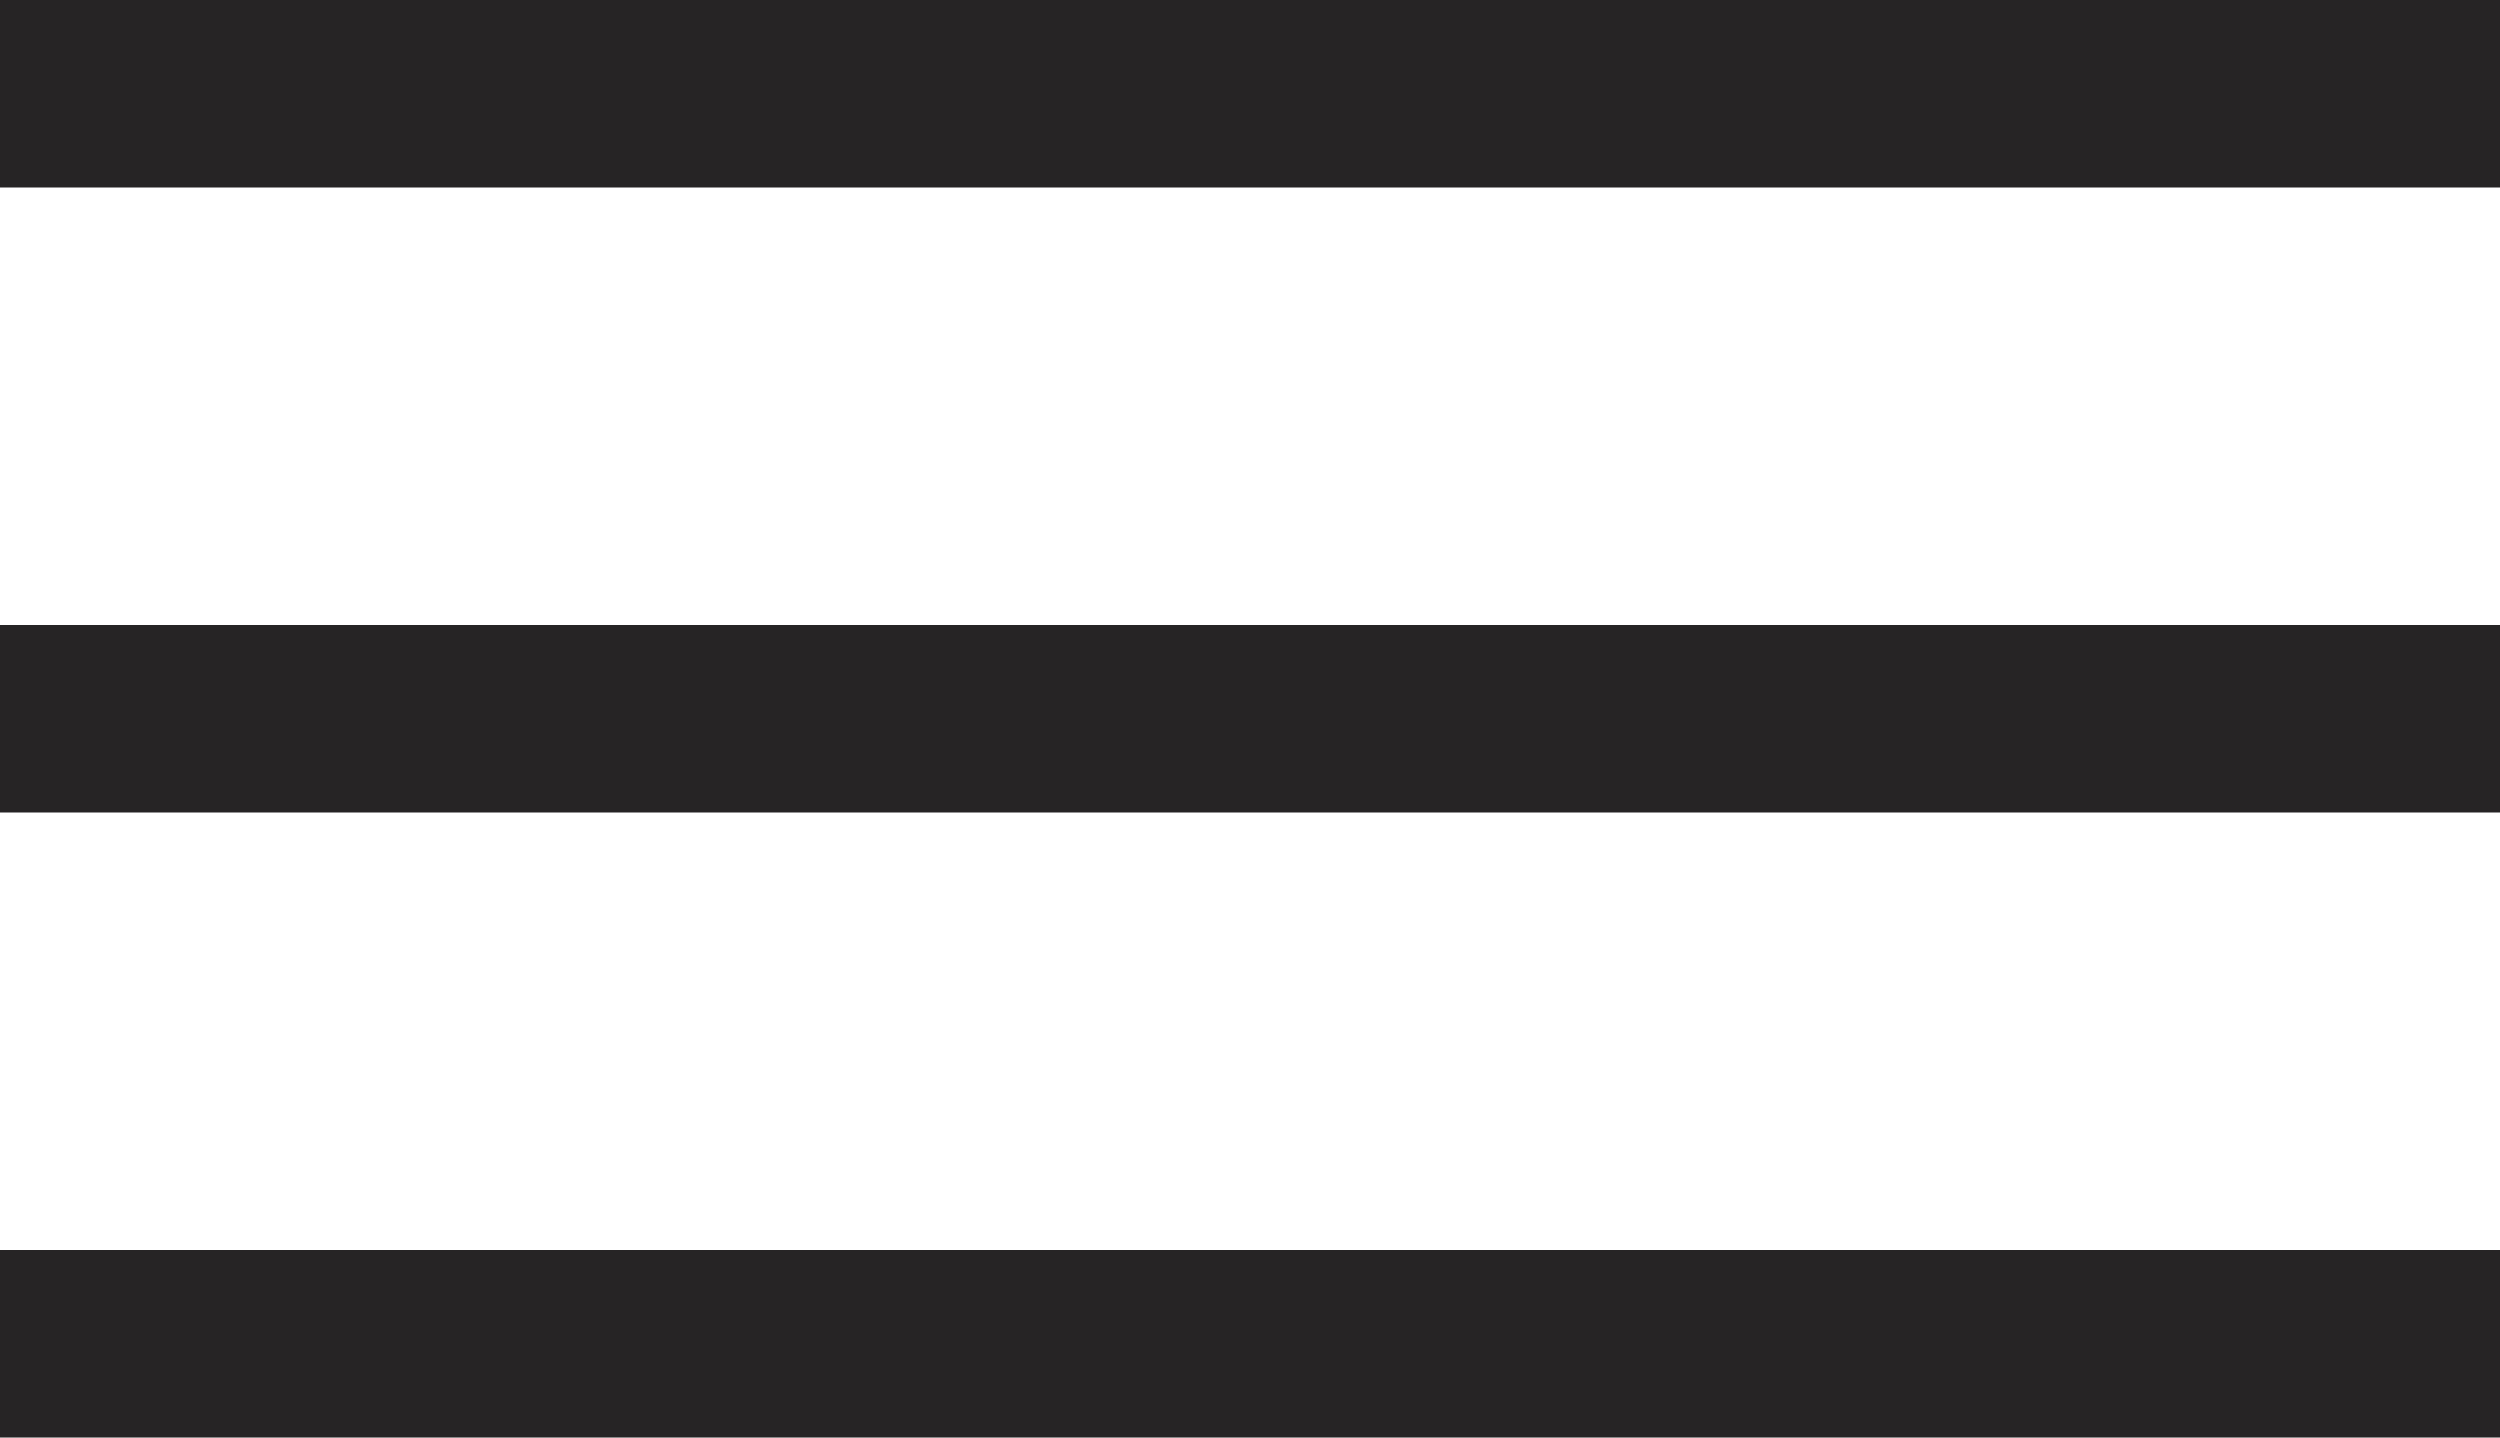
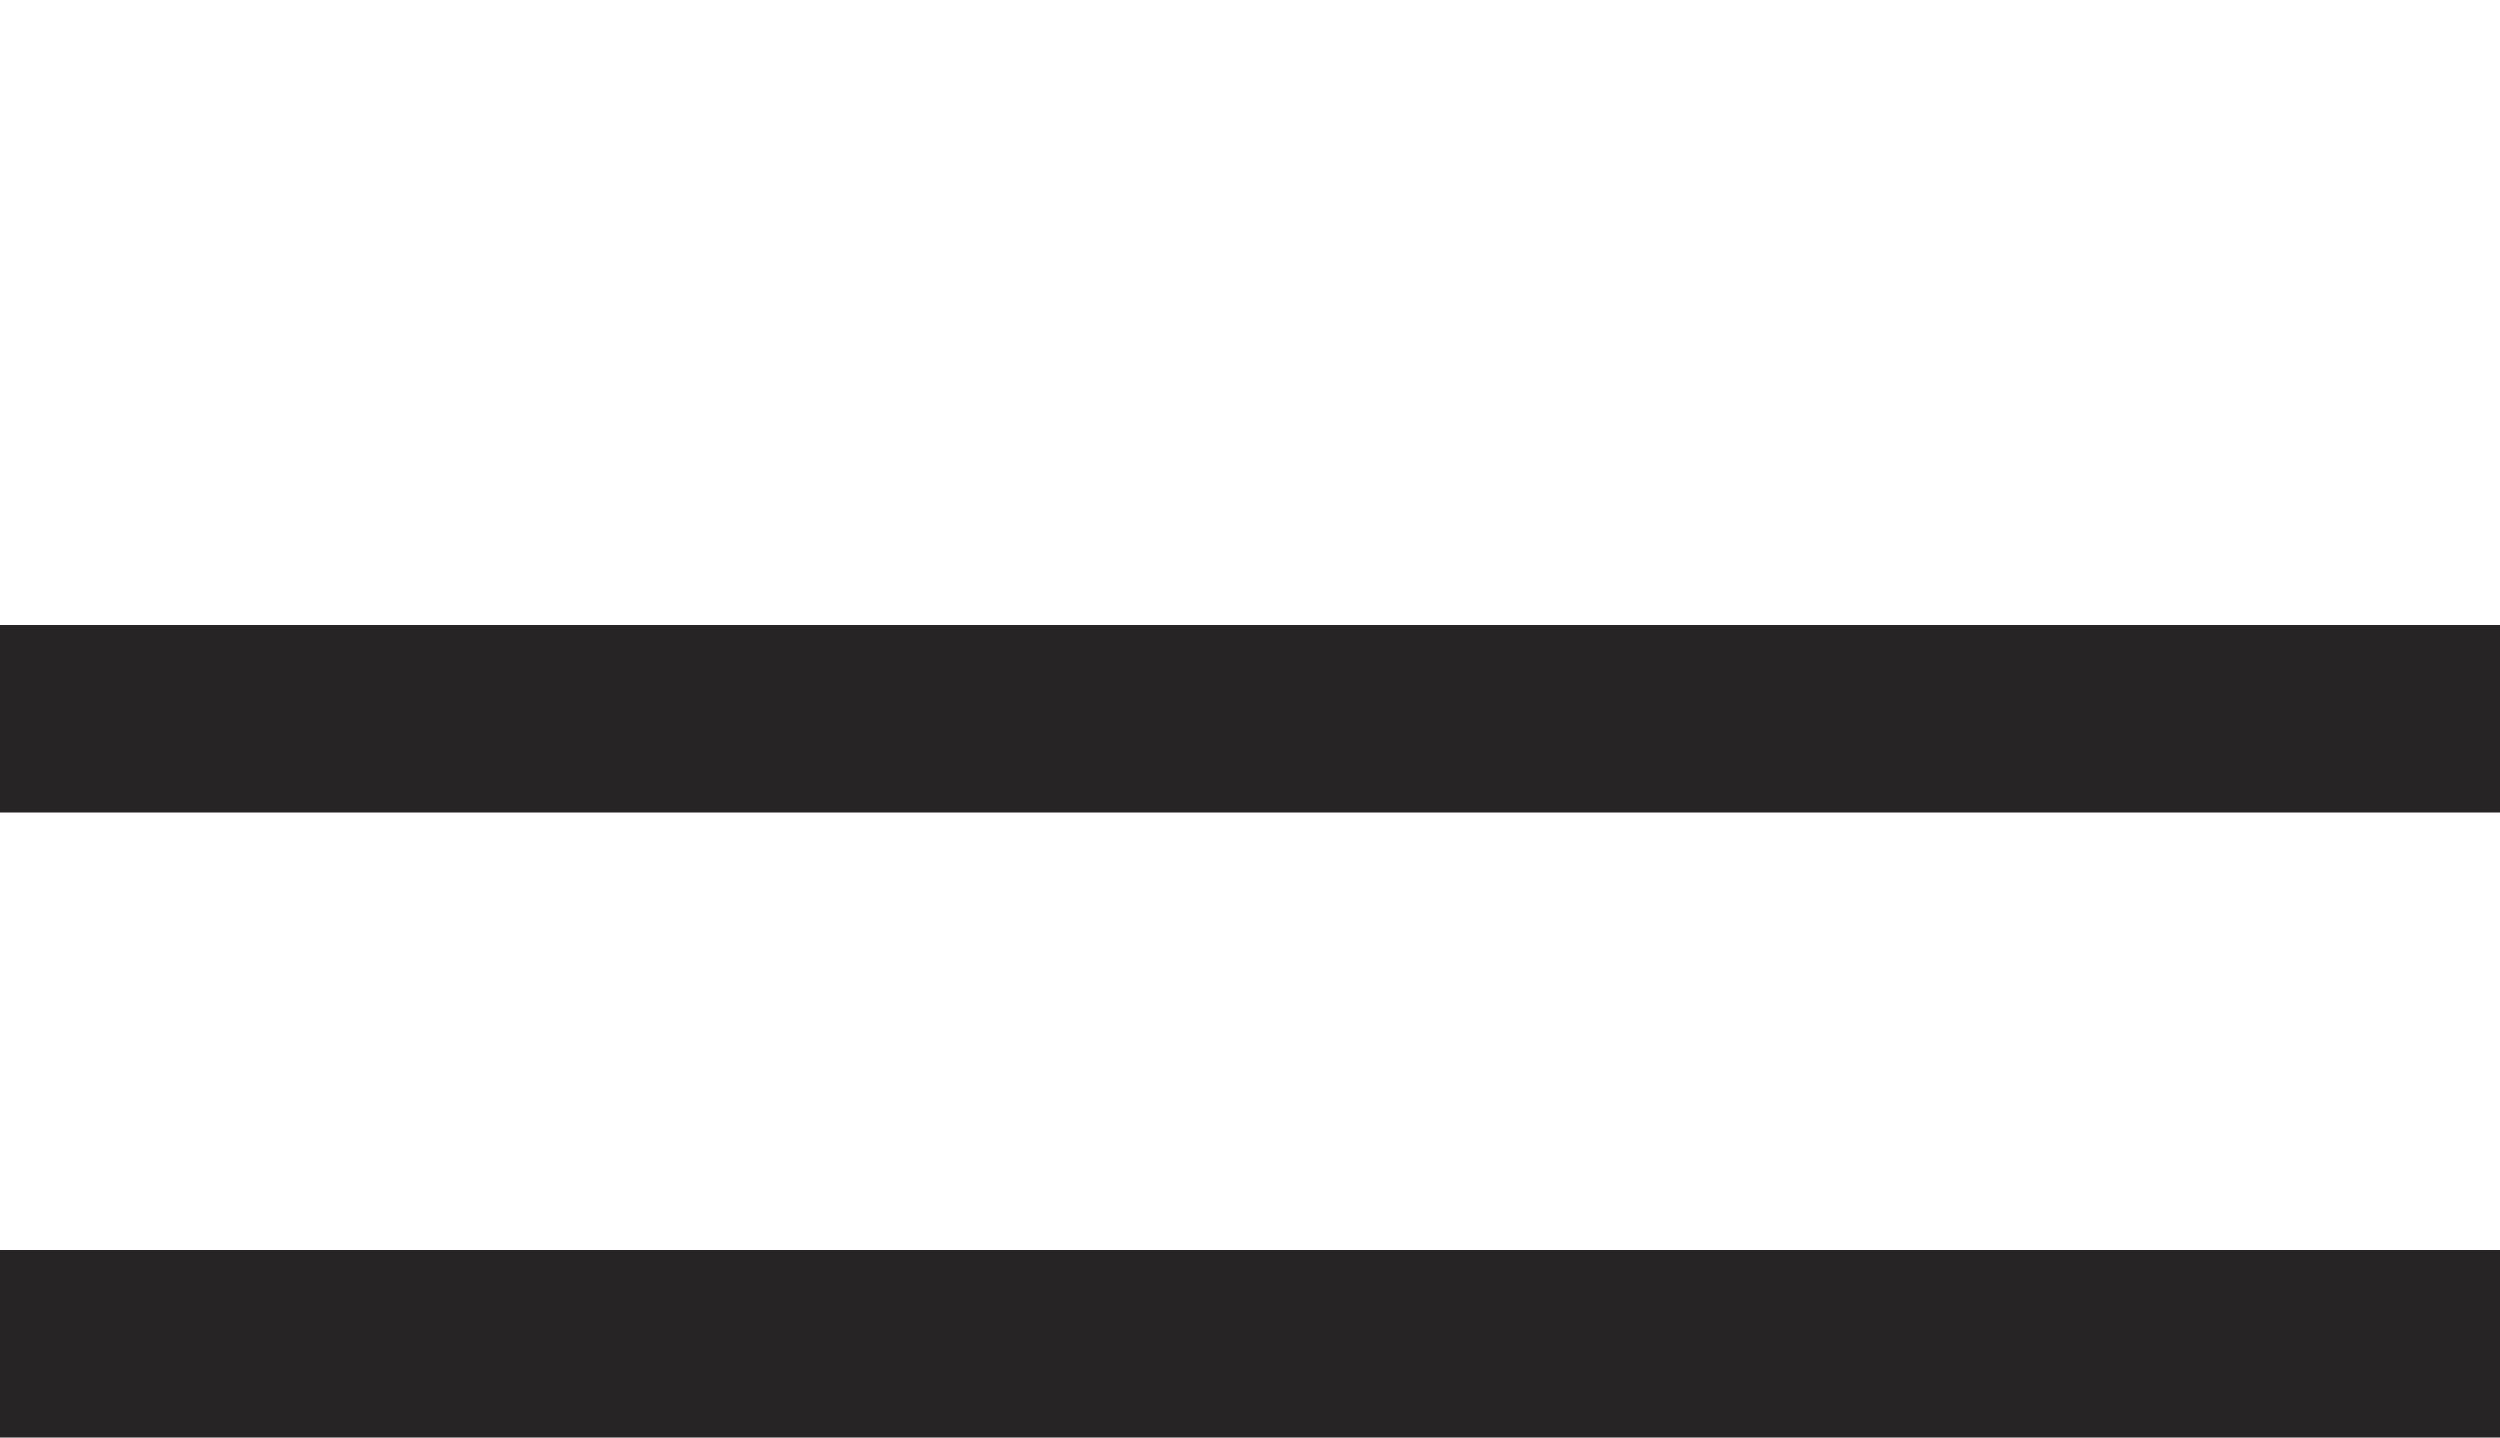
<svg xmlns="http://www.w3.org/2000/svg" width="40" height="23" viewBox="0 0 40 23" fill="none">
-   <rect width="40" height="3" fill="#262425" />
  <rect y="10" width="40" height="3" fill="#262425" />
  <rect y="20" width="40" height="3" fill="#262425" />
</svg>